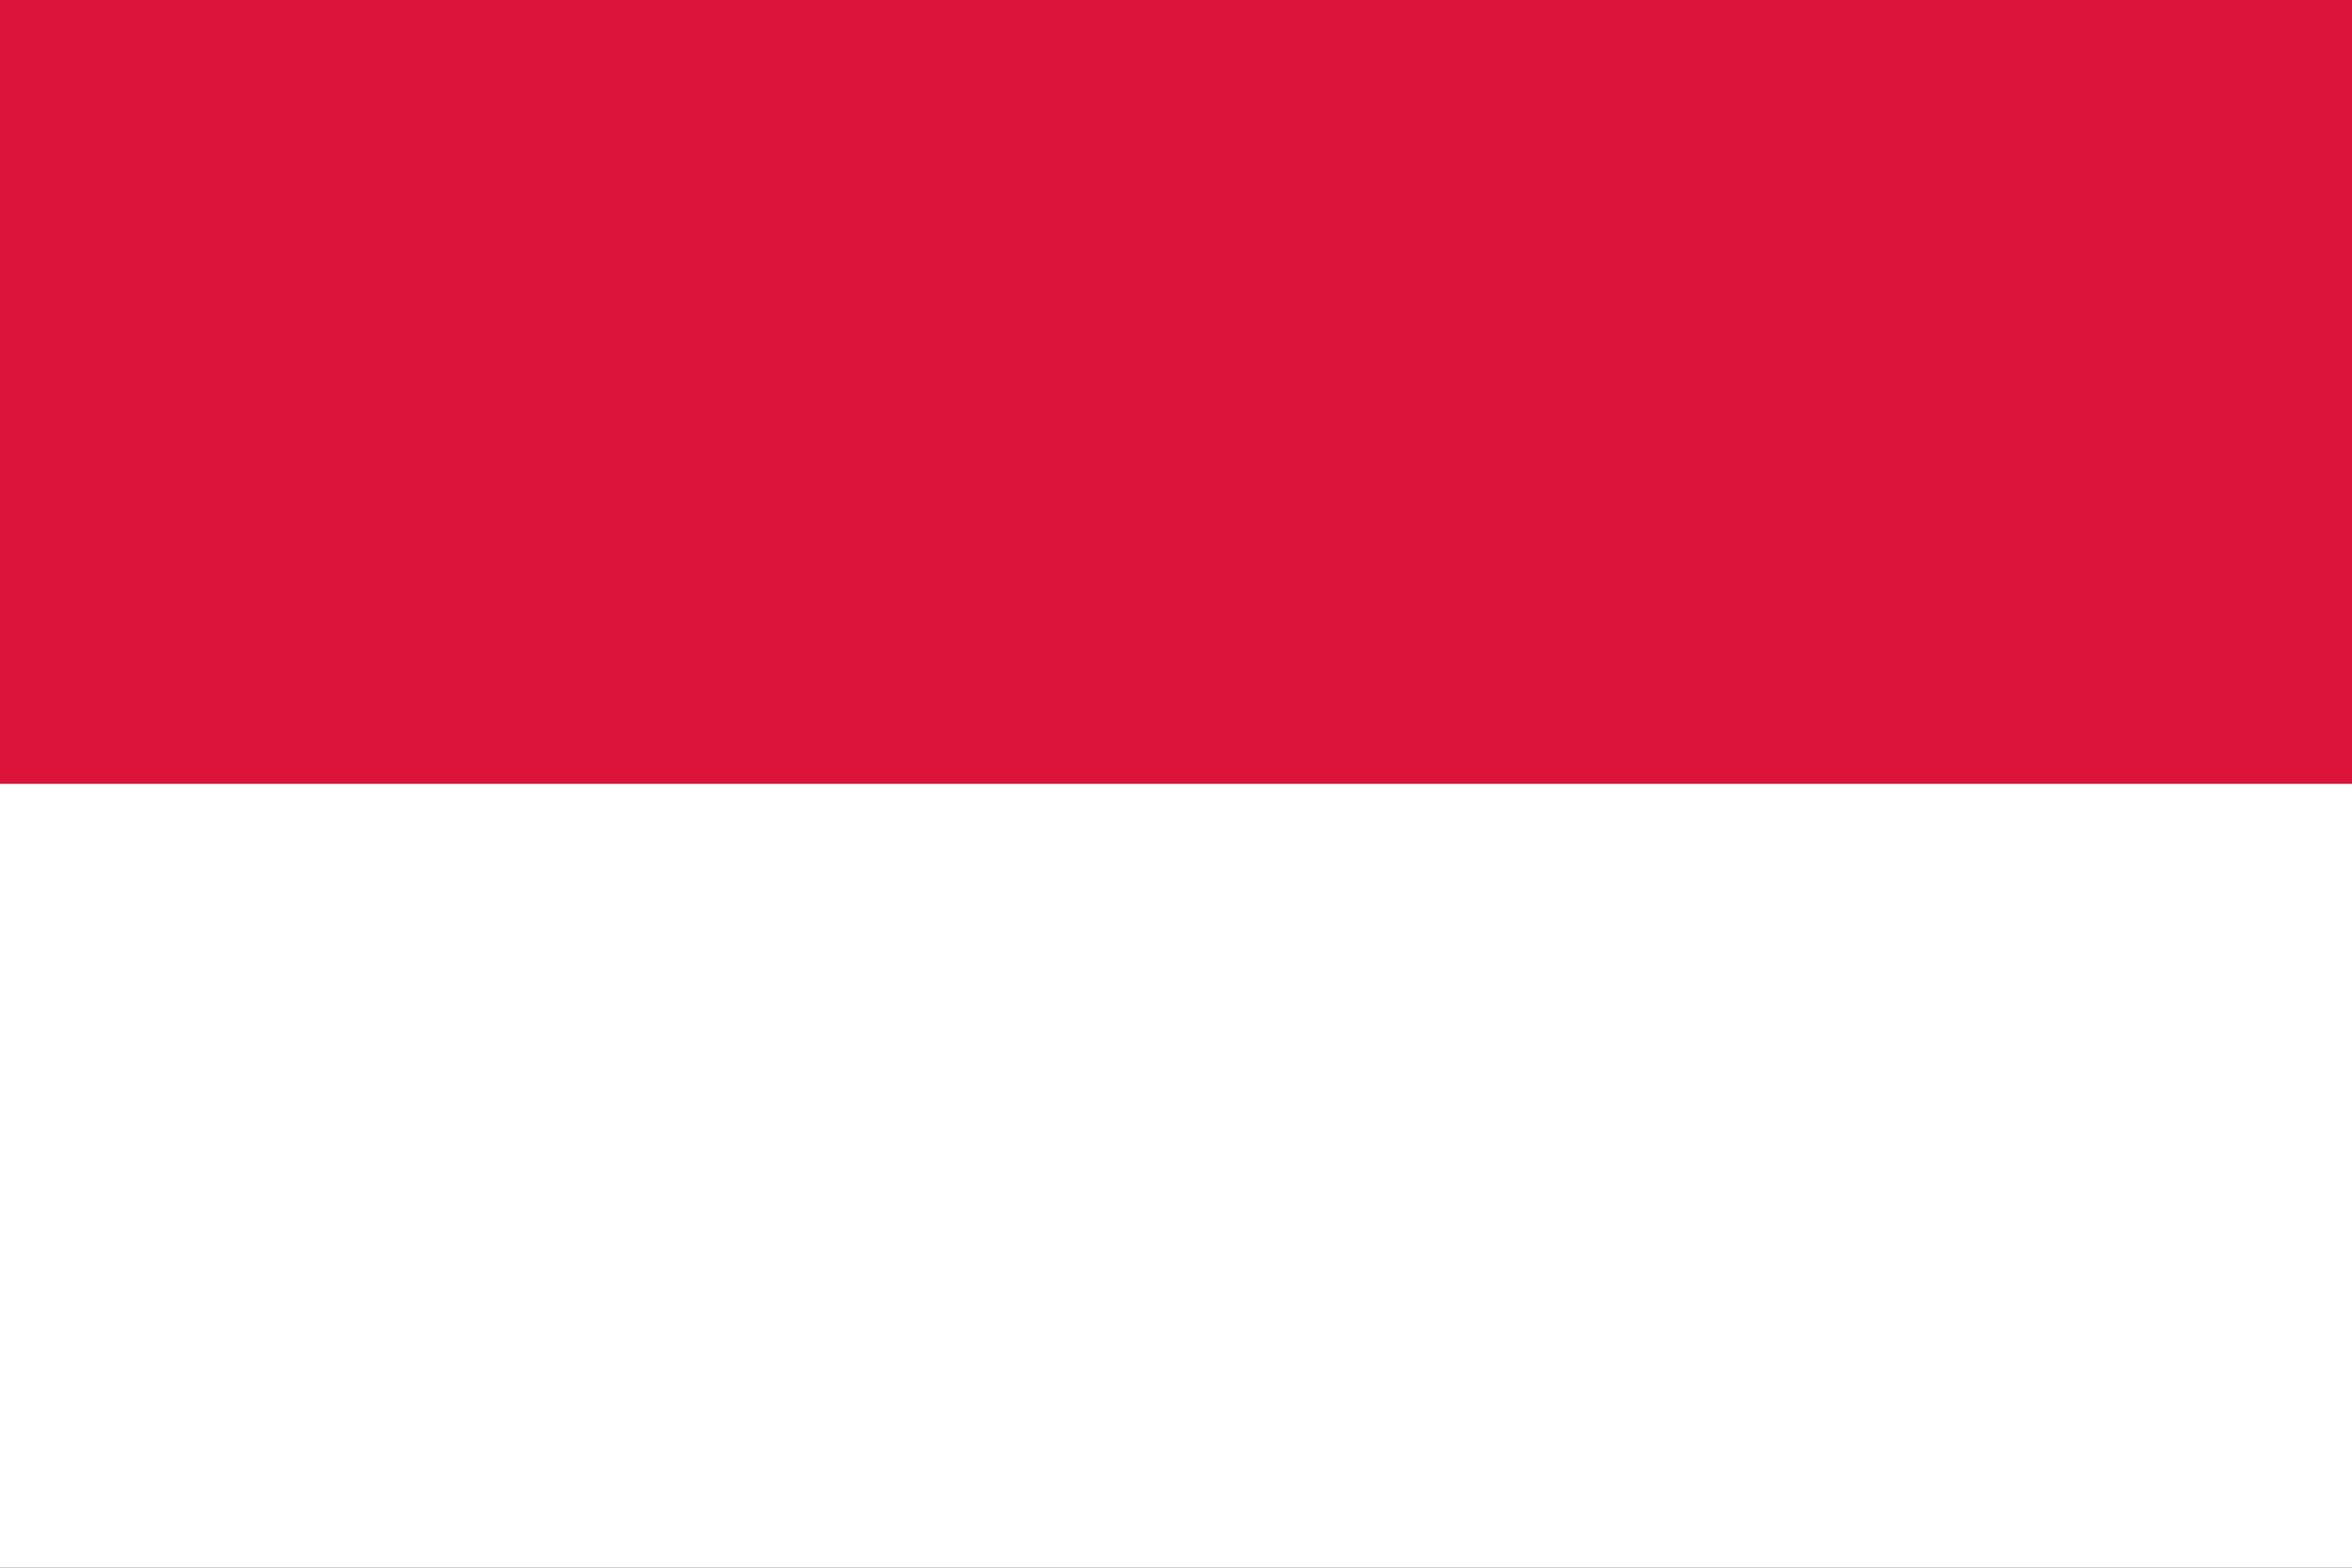
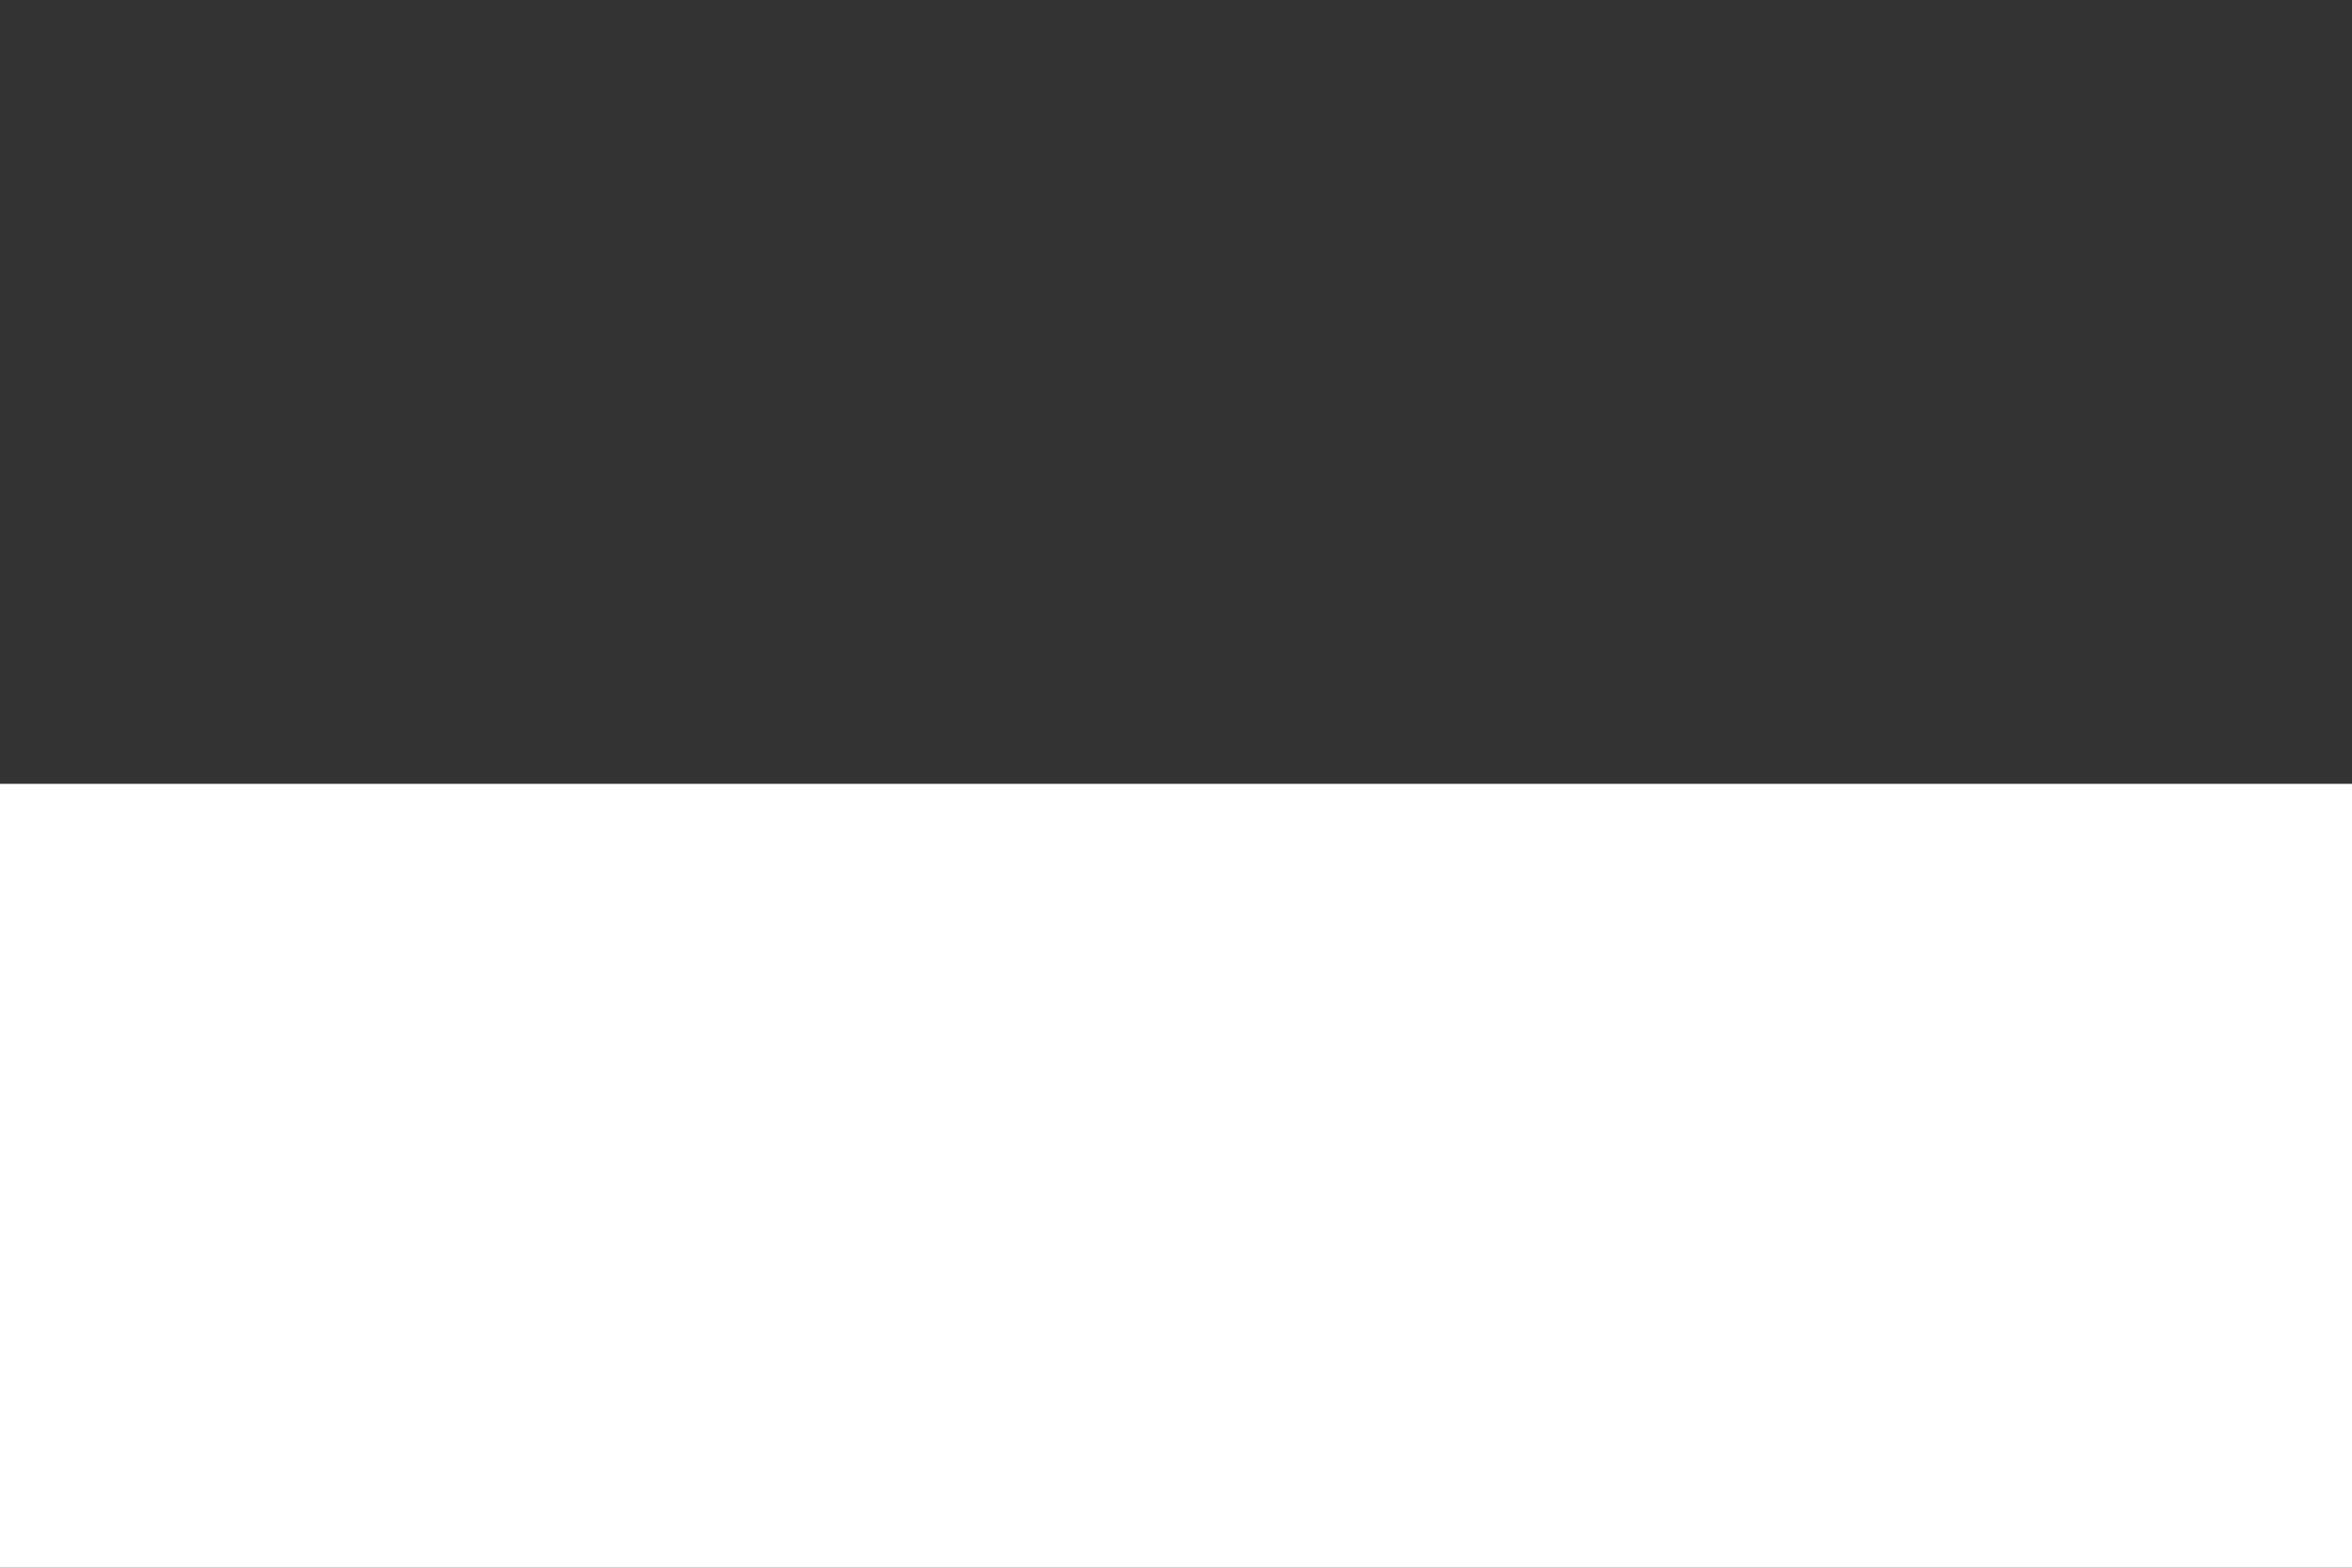
<svg xmlns="http://www.w3.org/2000/svg" version="1.1" viewBox="0 0 36 24" height="24" width="36">
  <rect x="0" y="0" width="36" height="24" fill="#333333" stroke="none" />
-   <rect y="0" x="0" height="12" width="36" style="fill:#dc143c" />
  <rect y="12" x="0" height="12" width="36" style="fill:#ffffff" />
</svg>